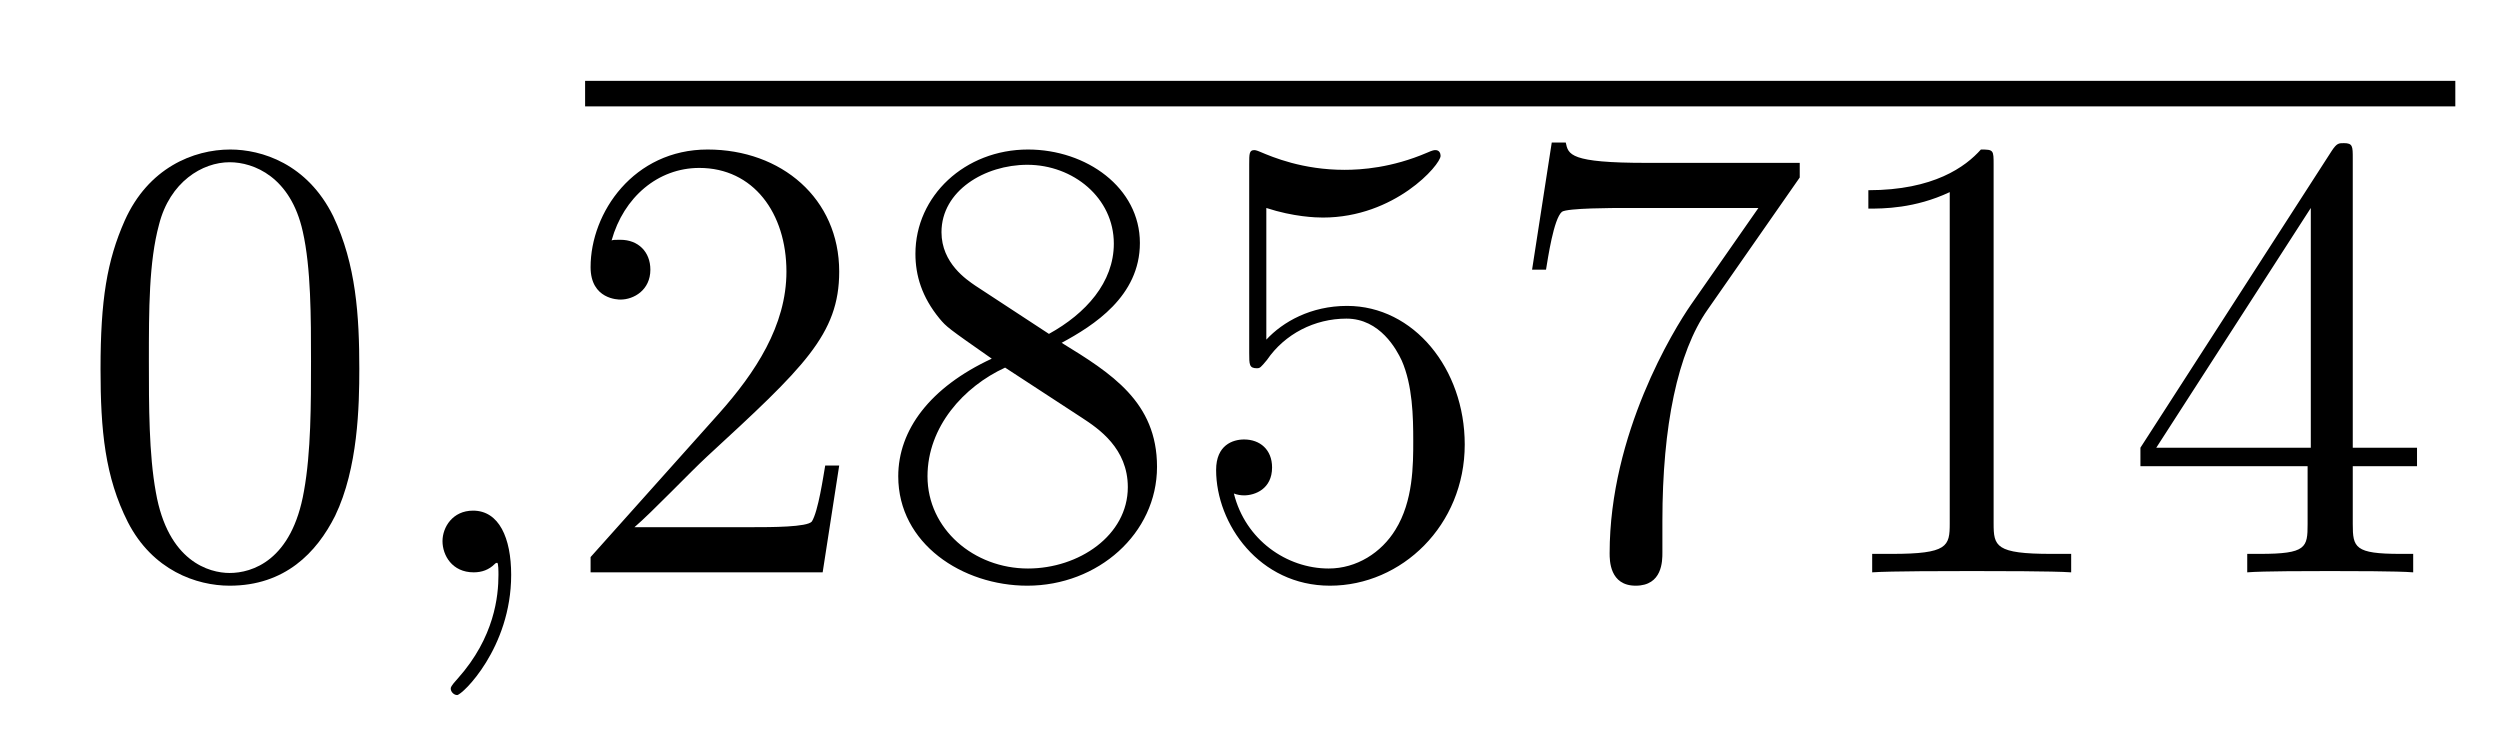
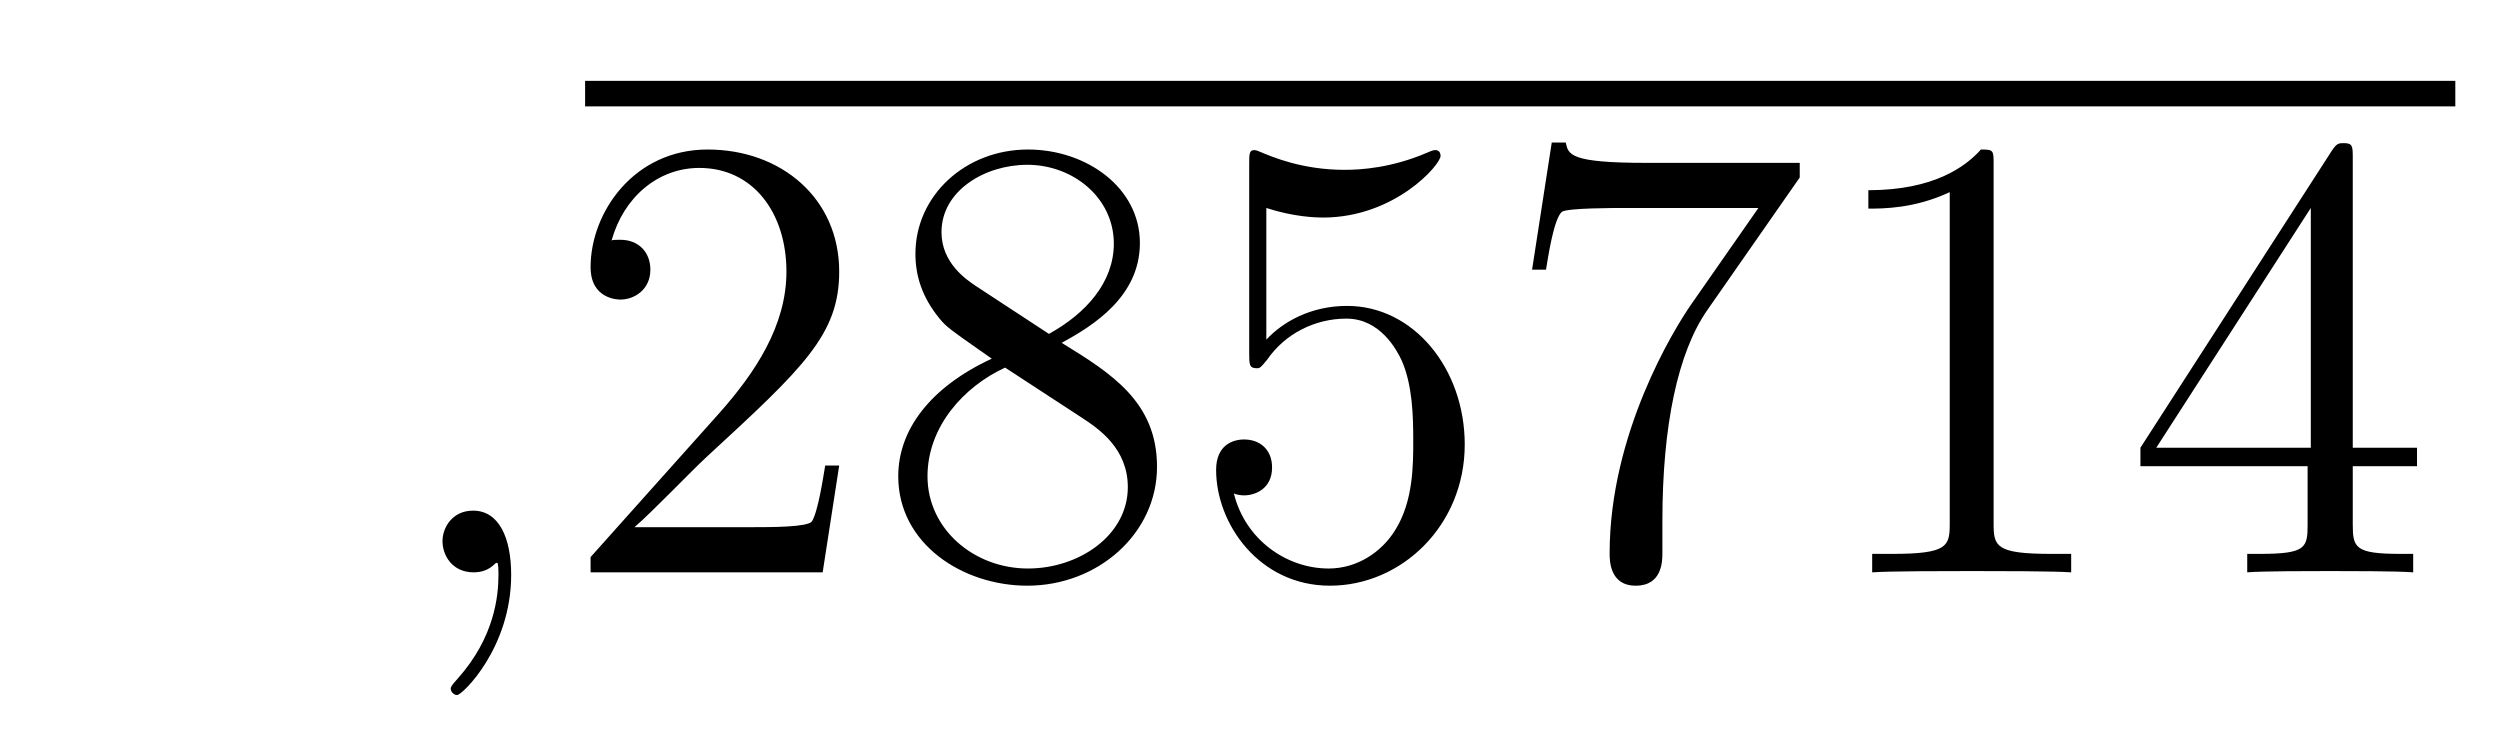
<svg xmlns="http://www.w3.org/2000/svg" height="14pt" version="1.1" viewBox="0 -14 47 14" width="47pt">
  <g id="page1">
    <g transform="matrix(1 0 0 1 -127 651)">
-       <path d="M133.755 -658.065C133.755 -659.058 133.696 -660.026 133.265 -660.934C132.775 -661.927 131.914 -662.189 131.329 -662.189C130.635 -662.189 129.787 -661.843 129.344 -660.851C129.01 -660.097 128.89 -659.356 128.89 -658.065C128.89 -656.906 128.974 -656.033 129.404 -655.184C129.87 -654.276 130.695 -653.989 131.317 -653.989C132.357 -653.989 132.954 -654.611 133.301 -655.304C133.732 -656.2 133.755 -657.372 133.755 -658.065ZM131.317 -654.228C130.934 -654.228 130.157 -654.443 129.93 -655.746C129.799 -656.463 129.799 -657.372 129.799 -658.209C129.799 -659.189 129.799 -660.073 129.99 -660.779C130.193 -661.58 130.803 -661.95 131.317 -661.95C131.771 -661.95 132.464 -661.675 132.692 -660.648C132.847 -659.966 132.847 -659.022 132.847 -658.209C132.847 -657.408 132.847 -656.499 132.715 -655.77C132.488 -654.455 131.735 -654.228 131.317 -654.228Z" fill-rule="evenodd" />
      <path d="M136.61 -654.192C136.61 -654.886 136.383 -655.4 135.893 -655.4C135.51 -655.4 135.319 -655.089 135.319 -654.826C135.319 -654.563 135.498 -654.24 135.905 -654.24C136.06 -654.24 136.191 -654.288 136.299 -654.395C136.323 -654.419 136.335 -654.419 136.347 -654.419C136.371 -654.419 136.371 -654.252 136.371 -654.192C136.371 -653.798 136.299 -653.021 135.606 -652.244C135.474 -652.1 135.474 -652.076 135.474 -652.053C135.474 -651.993 135.534 -651.933 135.594 -651.933C135.69 -651.933 136.61 -652.818 136.61 -654.192Z" fill-rule="evenodd" />
      <path d="M138 -663H173.16V-663.48H138" />
      <path d="M142.777 -656.248H142.514C142.478 -656.045 142.383 -655.387 142.263 -655.196C142.179 -655.089 141.498 -655.089 141.139 -655.089H138.928C139.251 -655.364 139.98 -656.129 140.291 -656.416C142.107 -658.089 142.777 -658.711 142.777 -659.894C142.777 -661.269 141.689 -662.189 140.303 -662.189C138.916 -662.189 138.103 -661.006 138.103 -659.978C138.103 -659.368 138.629 -659.368 138.665 -659.368C138.916 -659.368 139.227 -659.547 139.227 -659.93C139.227 -660.265 138.999 -660.492 138.665 -660.492C138.557 -660.492 138.533 -660.492 138.498 -660.48C138.725 -661.293 139.37 -661.843 140.147 -661.843C141.163 -661.843 141.785 -660.994 141.785 -659.894C141.785 -658.878 141.199 -657.993 140.518 -657.228L138.103 -654.527V-654.24H142.466L142.777 -656.248ZM146.959 -658.555C147.557 -658.878 148.43 -659.428 148.43 -660.432C148.43 -661.472 147.426 -662.189 146.326 -662.189C145.142 -662.189 144.21 -661.317 144.21 -660.229C144.21 -659.823 144.33 -659.416 144.664 -659.01C144.796 -658.854 144.808 -658.842 145.645 -658.257C144.485 -657.719 143.887 -656.918 143.887 -656.045C143.887 -654.778 145.095 -653.989 146.314 -653.989C147.641 -653.989 148.752 -654.969 148.752 -656.224C148.752 -657.444 147.892 -657.982 146.959 -658.555ZM145.334 -659.631C145.178 -659.739 144.7 -660.05 144.7 -660.635C144.7 -661.413 145.513 -661.902 146.314 -661.902C147.175 -661.902 147.94 -661.281 147.94 -660.42C147.94 -659.691 147.414 -659.105 146.72 -658.723L145.334 -659.631ZM145.896 -658.089L147.342 -657.145C147.653 -656.942 148.203 -656.571 148.203 -655.842C148.203 -654.933 147.282 -654.312 146.326 -654.312C145.31 -654.312 144.437 -655.053 144.437 -656.045C144.437 -656.977 145.118 -657.731 145.896 -658.089ZM150.807 -661.09C151.321 -660.922 151.74 -660.91 151.871 -660.91C153.222 -660.91 154.083 -661.902 154.083 -662.07C154.083 -662.118 154.059 -662.178 153.987 -662.178C153.963 -662.178 153.939 -662.178 153.831 -662.13C153.162 -661.843 152.588 -661.807 152.278 -661.807C151.489 -661.807 150.927 -662.046 150.699 -662.142C150.616 -662.178 150.592 -662.178 150.58 -662.178C150.485 -662.178 150.485 -662.106 150.485 -661.914V-658.364C150.485 -658.149 150.485 -658.077 150.628 -658.077C150.688 -658.077 150.699 -658.089 150.819 -658.233C151.154 -658.723 151.716 -659.01 152.313 -659.01C152.947 -659.01 153.258 -658.424 153.353 -658.221C153.557 -657.754 153.569 -657.169 153.569 -656.714C153.569 -656.26 153.569 -655.579 153.234 -655.041C152.971 -654.611 152.505 -654.312 151.979 -654.312C151.19 -654.312 150.413 -654.85 150.197 -655.722C150.257 -655.698 150.329 -655.687 150.389 -655.687C150.592 -655.687 150.915 -655.806 150.915 -656.212C150.915 -656.547 150.688 -656.738 150.389 -656.738C150.174 -656.738 149.863 -656.631 149.863 -656.165C149.863 -655.148 150.676 -653.989 152.003 -653.989C153.353 -653.989 154.537 -655.125 154.537 -656.643C154.537 -658.065 153.58 -659.249 152.325 -659.249C151.644 -659.249 151.118 -658.95 150.807 -658.615V-661.09ZM160.835 -661.663V-661.938H157.954C156.508 -661.938 156.484 -662.094 156.436 -662.321H156.173L155.803 -659.93H156.065C156.101 -660.145 156.209 -660.887 156.364 -661.018C156.46 -661.09 157.357 -661.09 157.524 -661.09H160.058L158.791 -659.273C158.468 -658.807 157.261 -656.846 157.261 -654.599C157.261 -654.467 157.261 -653.989 157.751 -653.989C158.253 -653.989 158.253 -654.455 158.253 -654.611V-655.208C158.253 -656.989 158.54 -658.376 159.102 -659.177L160.835 -661.663ZM164.48 -661.902C164.48 -662.178 164.48 -662.189 164.241 -662.189C163.954 -661.867 163.356 -661.424 162.125 -661.424V-661.078C162.4 -661.078 162.997 -661.078 163.655 -661.388V-655.16C163.655 -654.73 163.619 -654.587 162.567 -654.587H162.197V-654.24C162.519 -654.264 163.679 -654.264 164.073 -654.264C164.468 -654.264 165.615 -654.264 165.938 -654.24V-654.587H165.567C164.516 -654.587 164.48 -654.73 164.48 -655.16V-661.902ZM171.232 -662.022C171.232 -662.249 171.232 -662.309 171.065 -662.309C170.969 -662.309 170.933 -662.309 170.838 -662.166L167.24 -656.583V-656.236H170.383V-655.148C170.383 -654.706 170.36 -654.587 169.487 -654.587H169.248V-654.24C169.523 -654.264 170.467 -654.264 170.802 -654.264S172.093 -654.264 172.368 -654.24V-654.587H172.129C171.268 -654.587 171.232 -654.706 171.232 -655.148V-656.236H172.44V-656.583H171.232V-662.022ZM170.443 -661.09V-656.583H167.538L170.443 -661.09Z" fill-rule="evenodd" />
    </g>
  </g>
</svg>